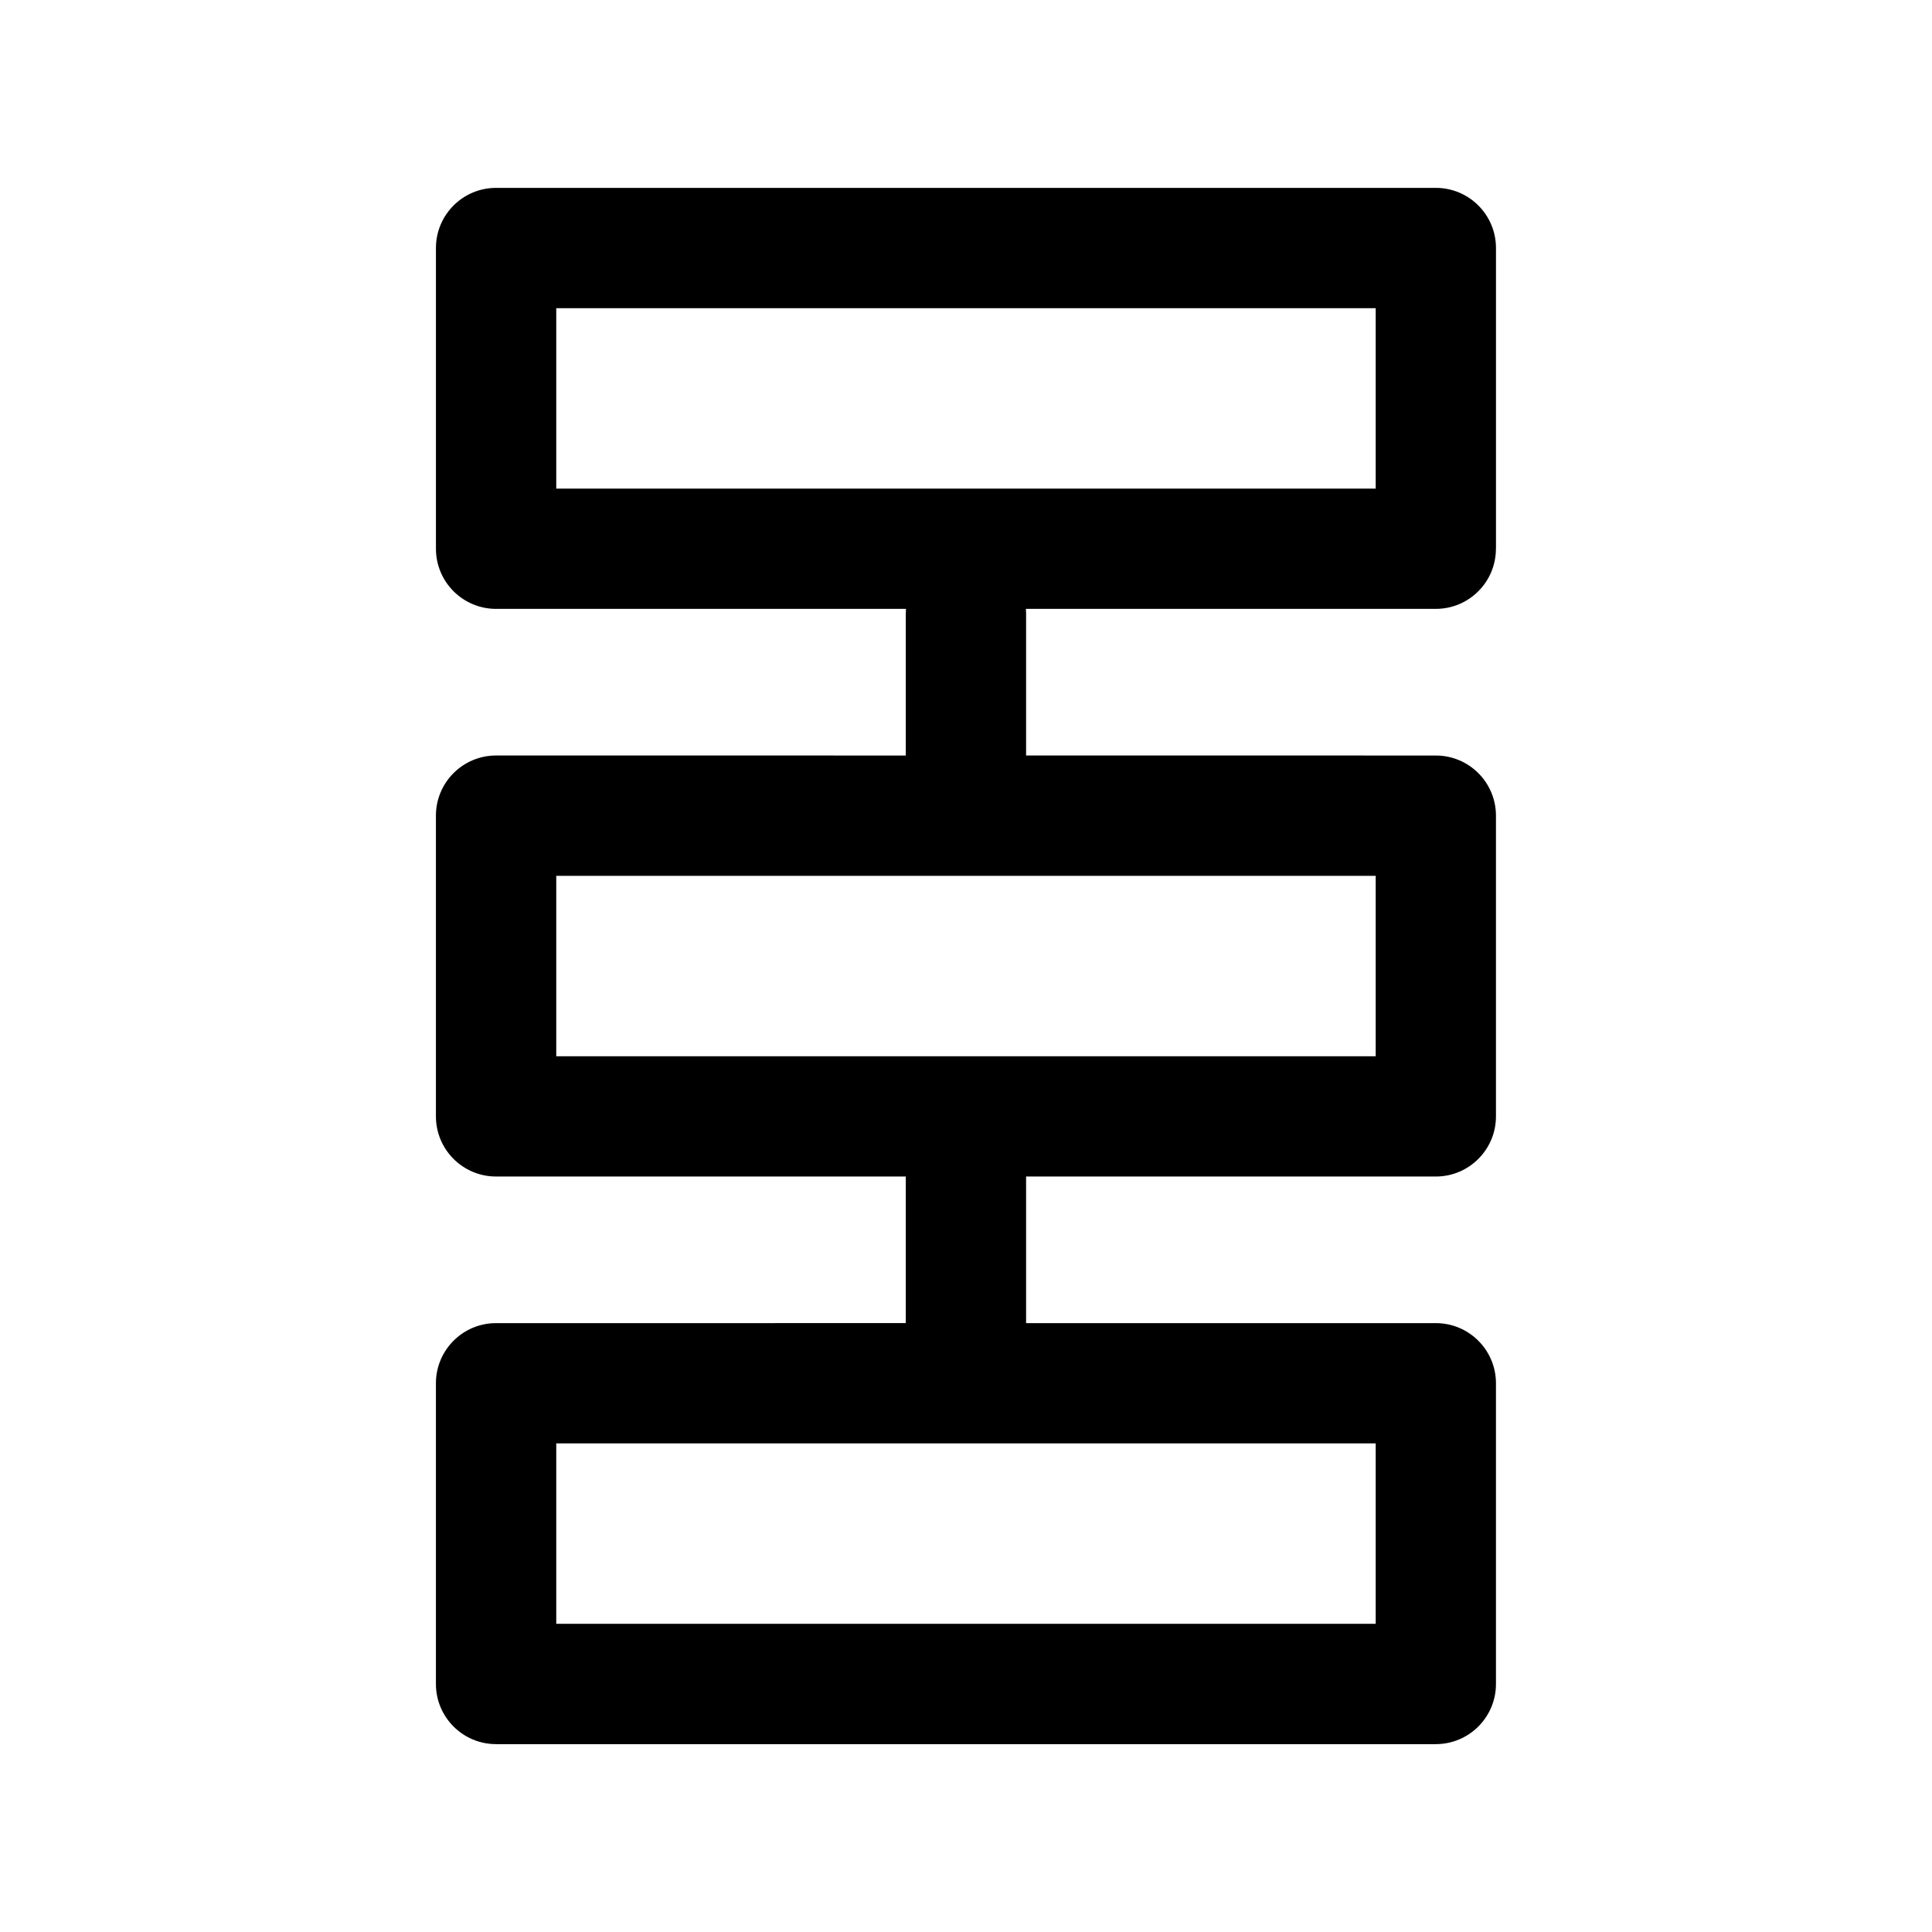
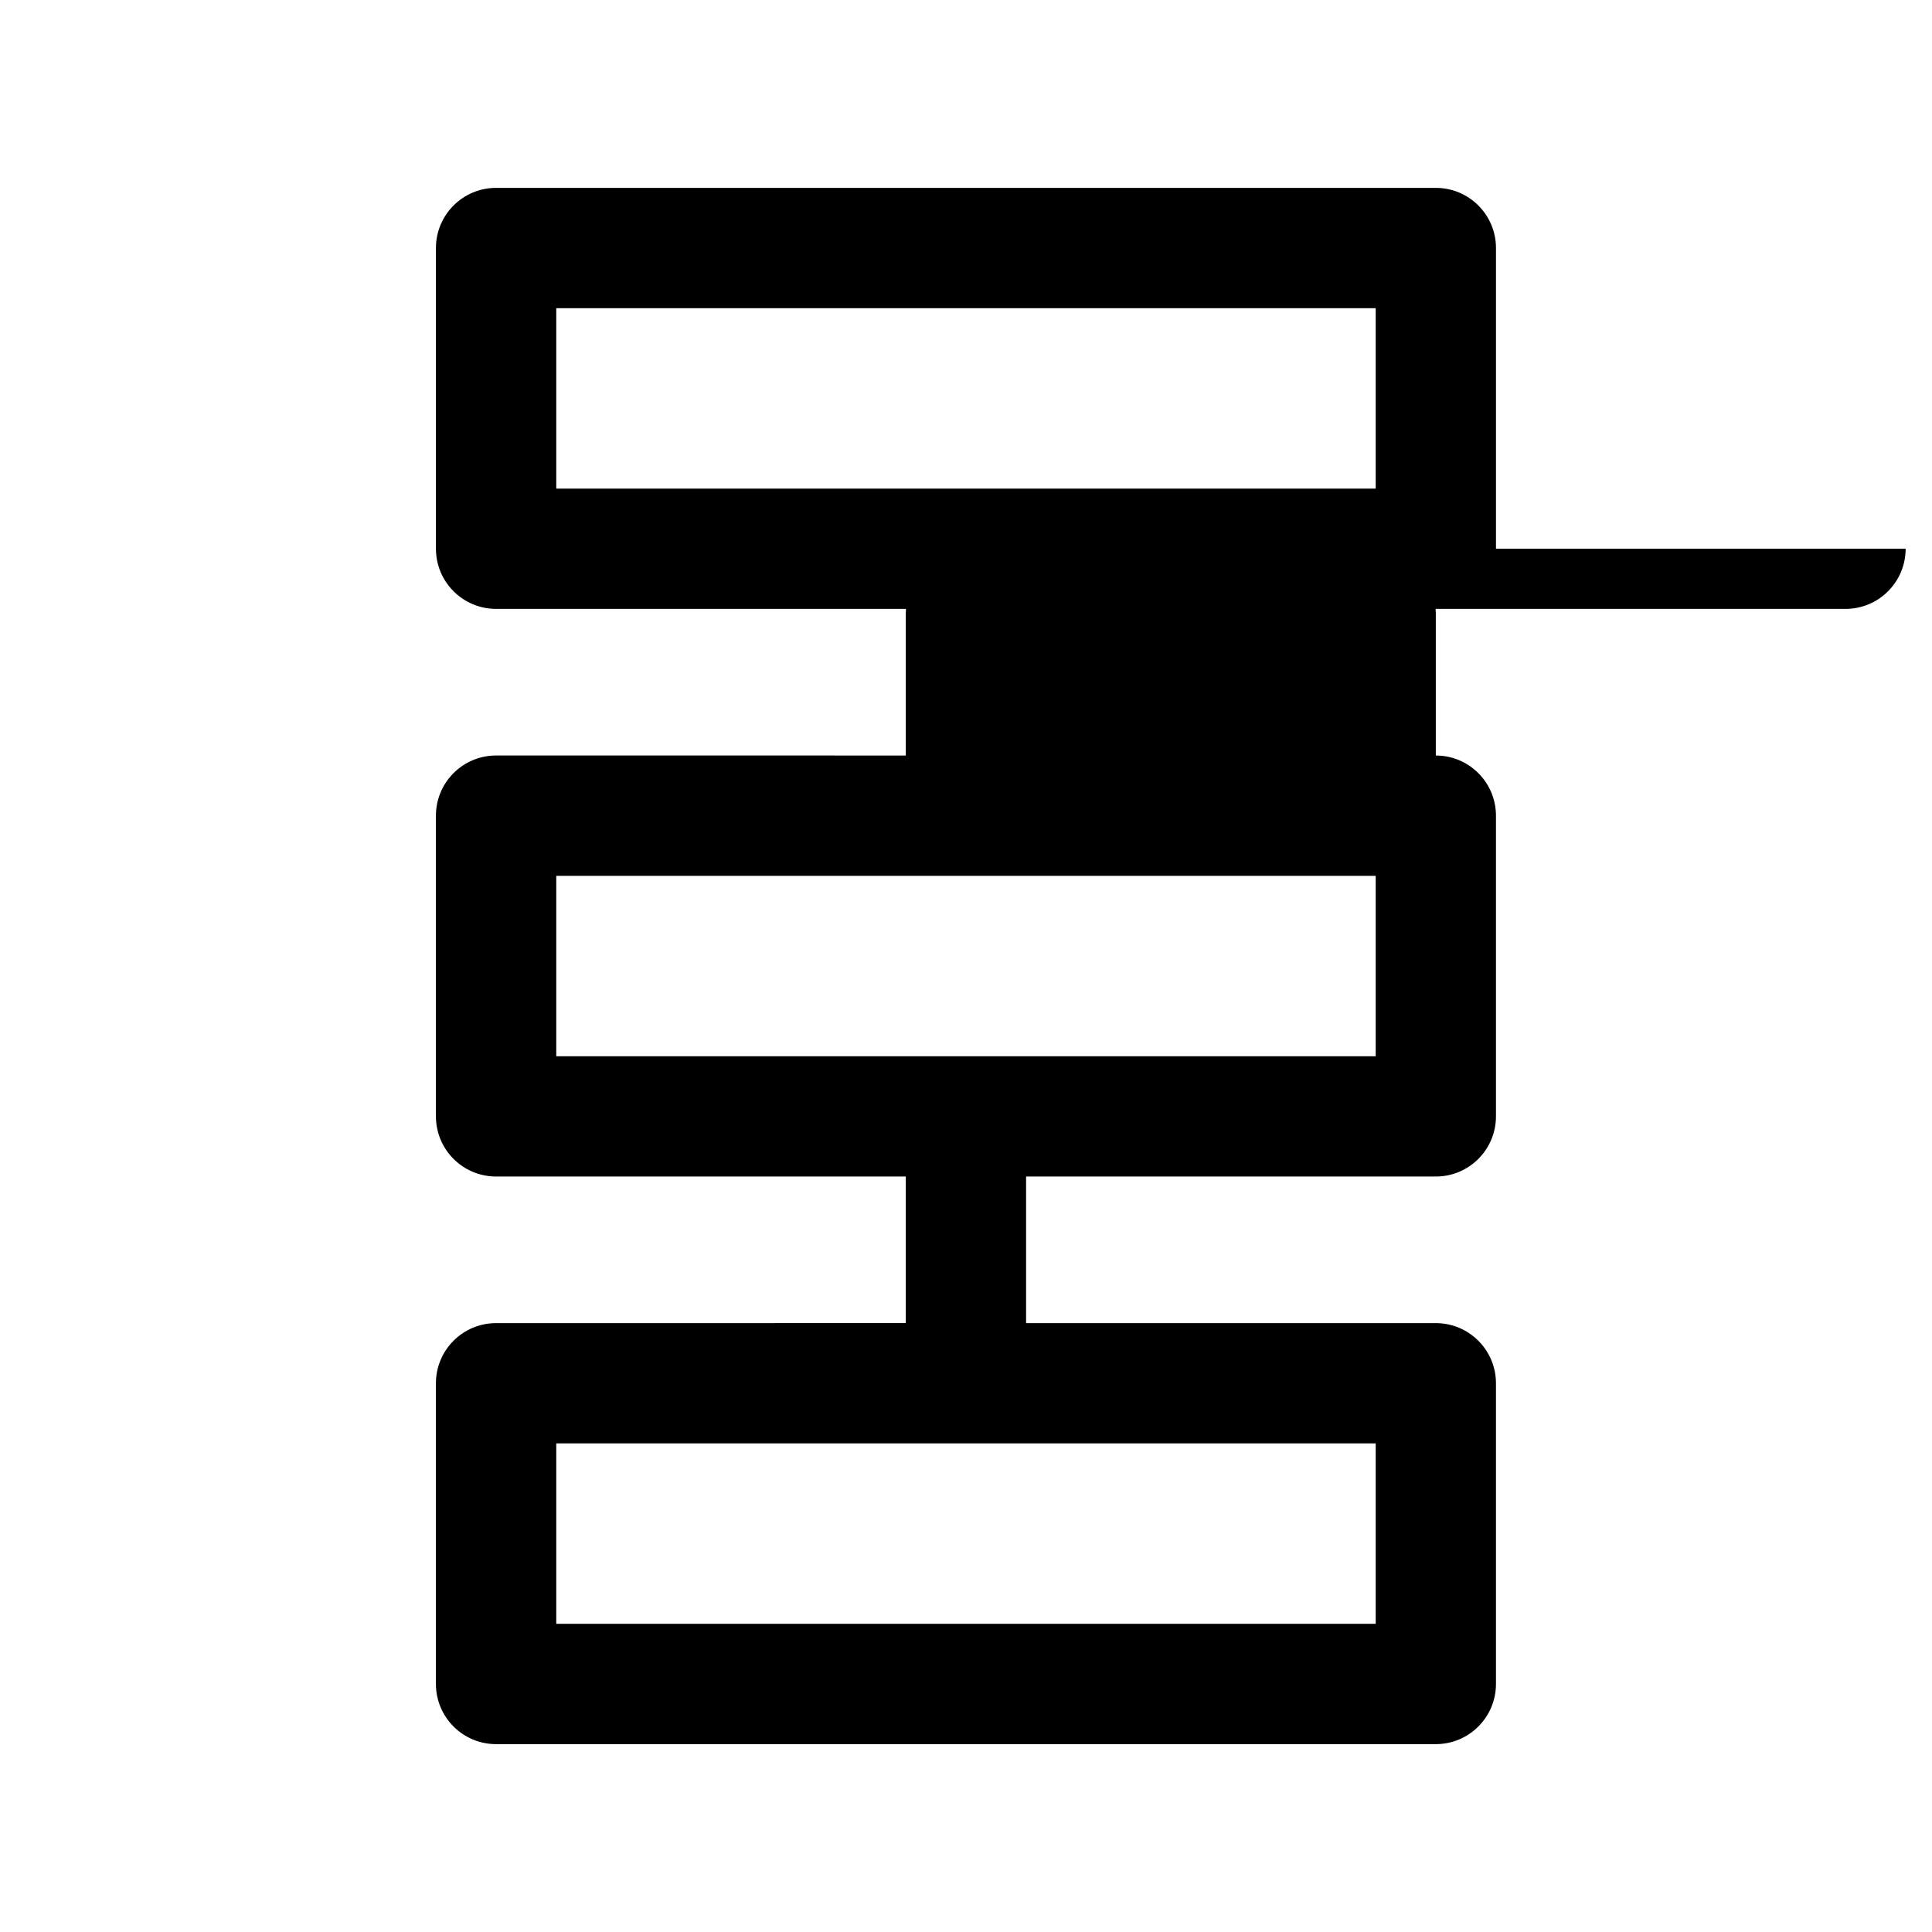
<svg xmlns="http://www.w3.org/2000/svg" fill="#000000" width="800px" height="800px" version="1.1" viewBox="144 144 512 512">
-   <path d="m540.45 289.42v-79.691c0-8.797-7.133-15.941-15.941-15.941h-249.04c-8.797 0-15.941 7.133-15.941 15.941v79.691c0 8.797 7.133 15.941 15.941 15.941h108.63c-0.02 1-0.055 0.656-0.055 1v37.859l-108.58-0.004c-8.797 0-15.941 7.133-15.941 15.941v79.691c0 8.797 7.133 15.941 15.941 15.941h108.58v38.848l-108.58 0.004c-8.797 0-15.941 7.133-15.941 15.941v79.691c0 8.797 7.133 15.941 15.941 15.941h249.04c8.797 0 15.941-7.133 15.941-15.941v-79.691c0-8.797-7.133-15.941-15.941-15.941h-108.58v-38.848h108.58c8.797 0 15.941-7.133 15.941-15.941v-79.691c0-8.797-7.133-15.941-15.941-15.941l-108.58-0.004v-37.859c0-0.332-0.027 0-0.055-1h108.63c8.801 0.004 15.934-7.129 15.934-15.938zm-31.875 237.09v47.816h-217.16v-47.816zm0-150.41v47.816h-217.16v-47.816zm0-102.61h-217.16v-47.816h217.16z" />
+   <path d="m540.45 289.42v-79.691c0-8.797-7.133-15.941-15.941-15.941h-249.04c-8.797 0-15.941 7.133-15.941 15.941v79.691c0 8.797 7.133 15.941 15.941 15.941h108.63c-0.02 1-0.055 0.656-0.055 1v37.859l-108.58-0.004c-8.797 0-15.941 7.133-15.941 15.941v79.691c0 8.797 7.133 15.941 15.941 15.941h108.58v38.848l-108.58 0.004c-8.797 0-15.941 7.133-15.941 15.941v79.691c0 8.797 7.133 15.941 15.941 15.941h249.04c8.797 0 15.941-7.133 15.941-15.941v-79.691c0-8.797-7.133-15.941-15.941-15.941h-108.58v-38.848h108.58c8.797 0 15.941-7.133 15.941-15.941v-79.691c0-8.797-7.133-15.941-15.941-15.941v-37.859c0-0.332-0.027 0-0.055-1h108.63c8.801 0.004 15.934-7.129 15.934-15.938zm-31.875 237.09v47.816h-217.16v-47.816zm0-150.41v47.816h-217.16v-47.816zm0-102.61h-217.16v-47.816h217.16z" />
</svg>